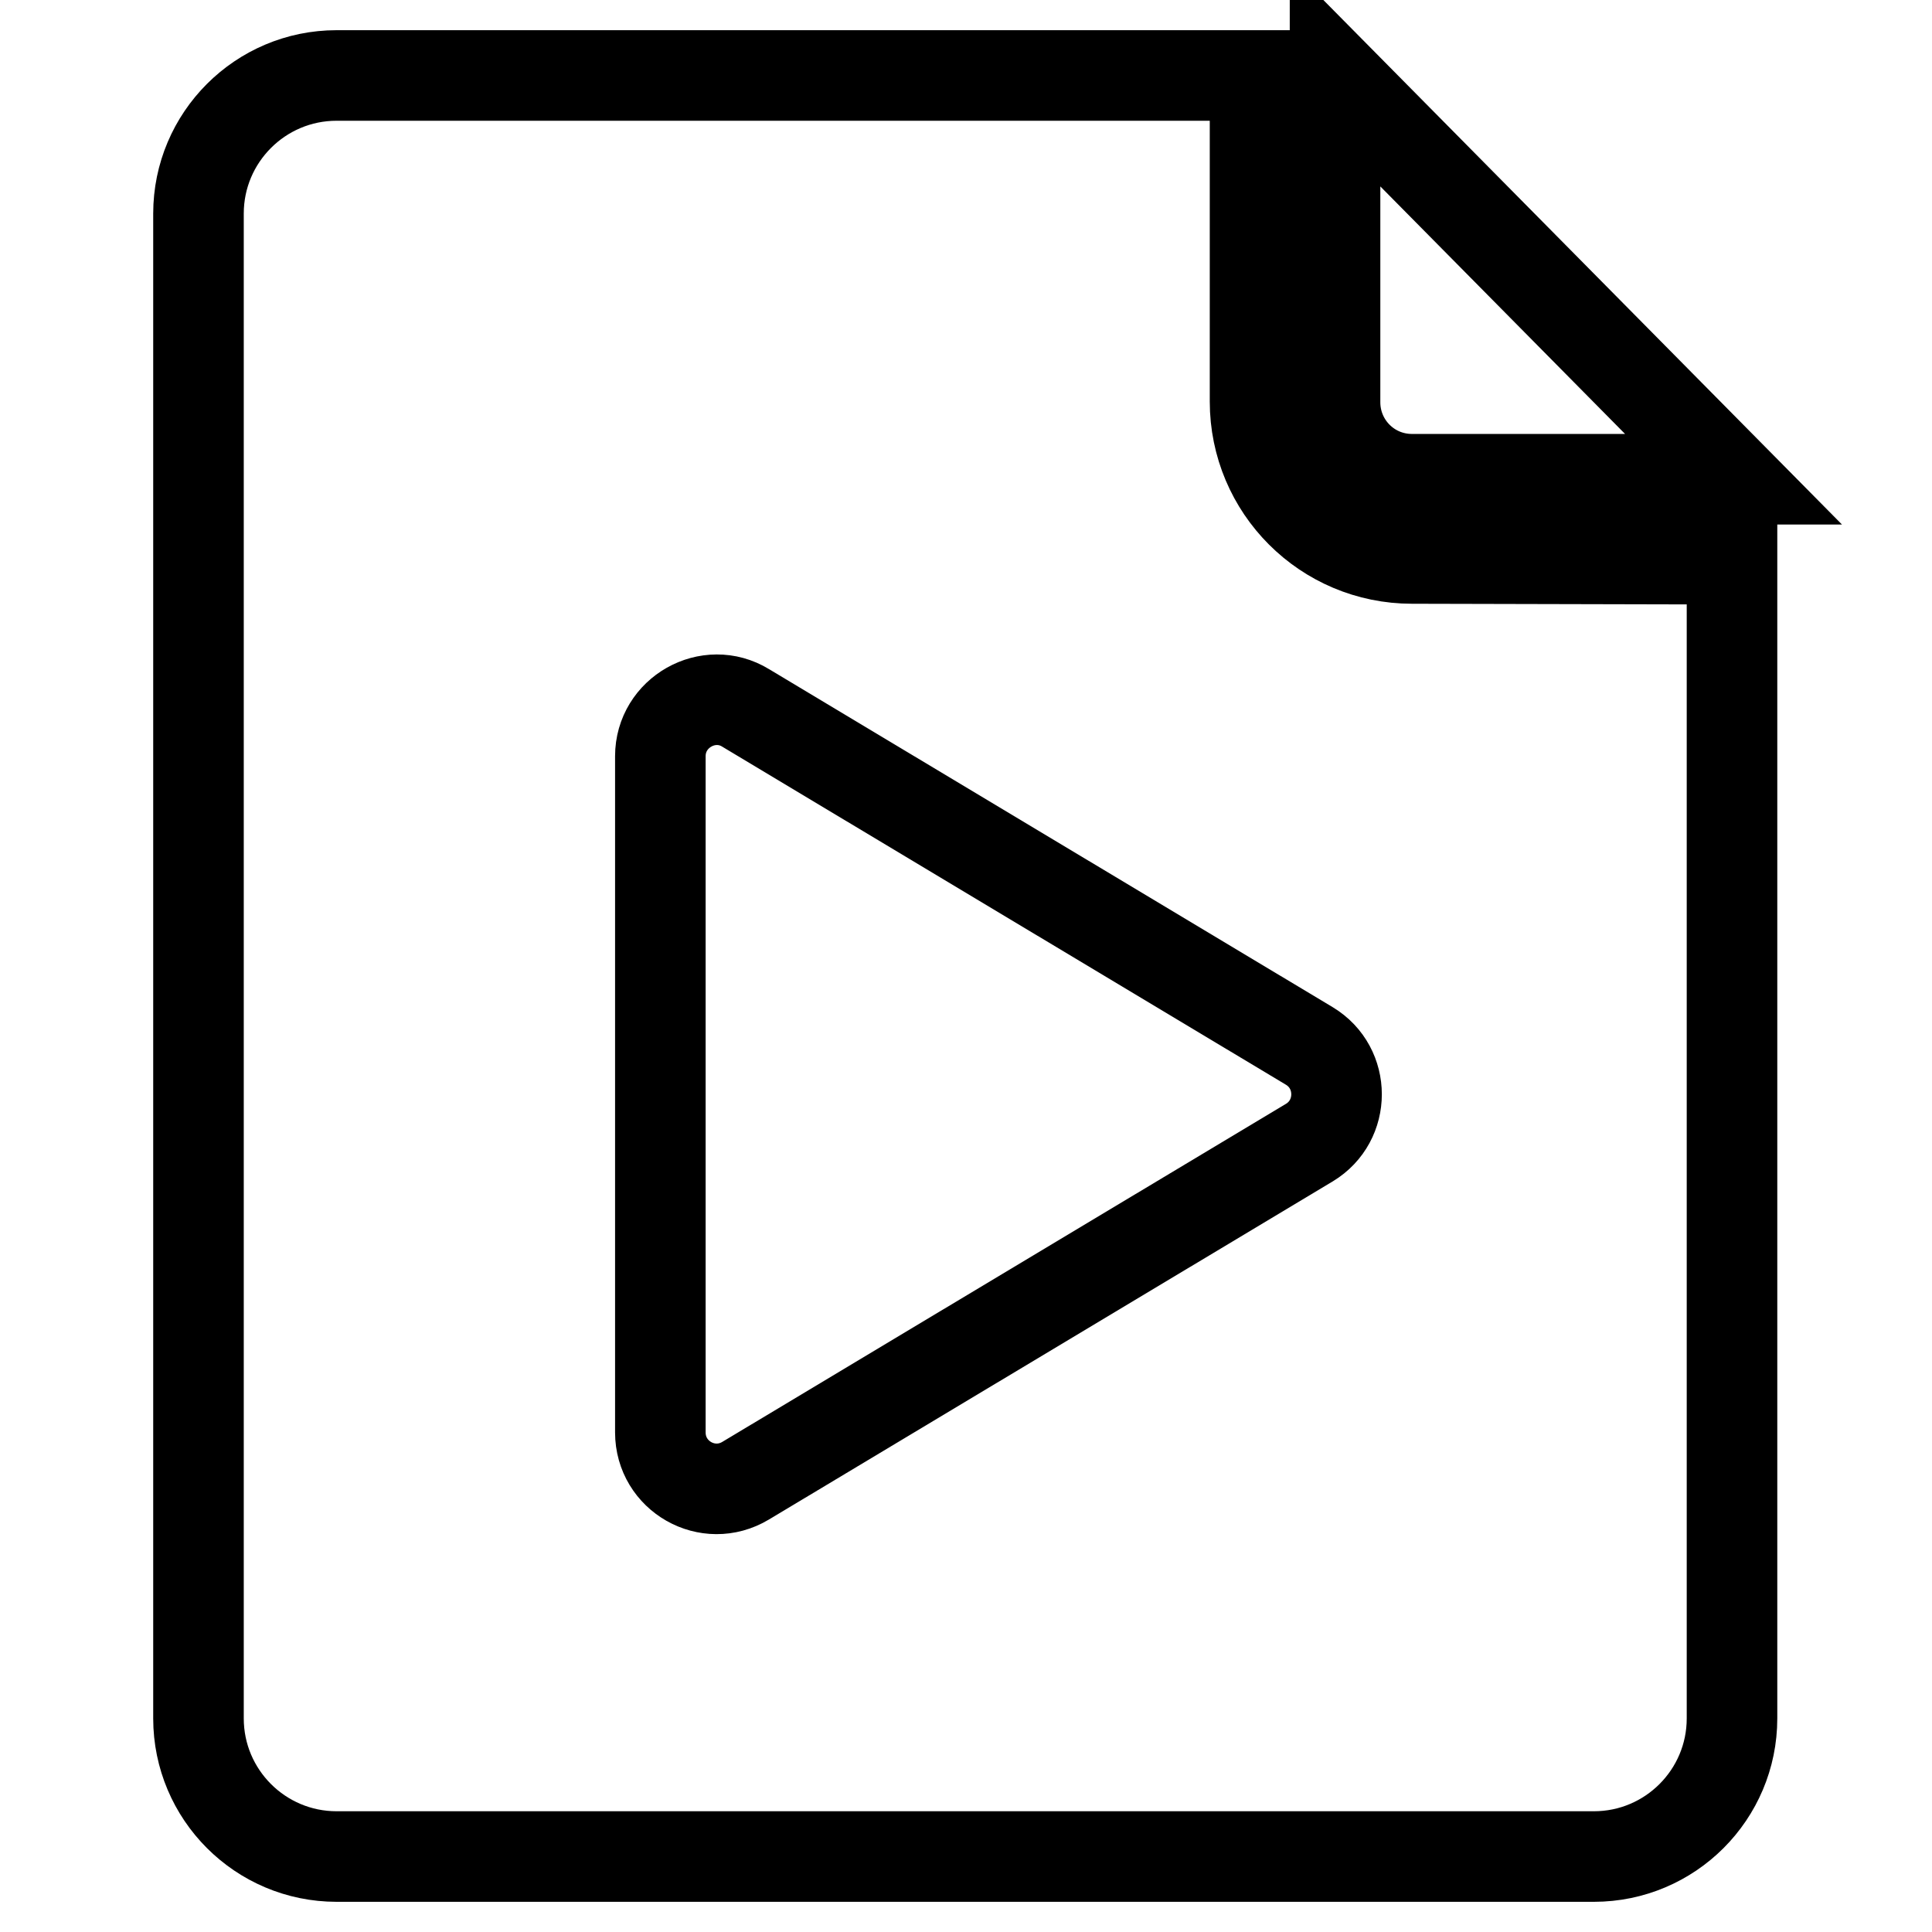
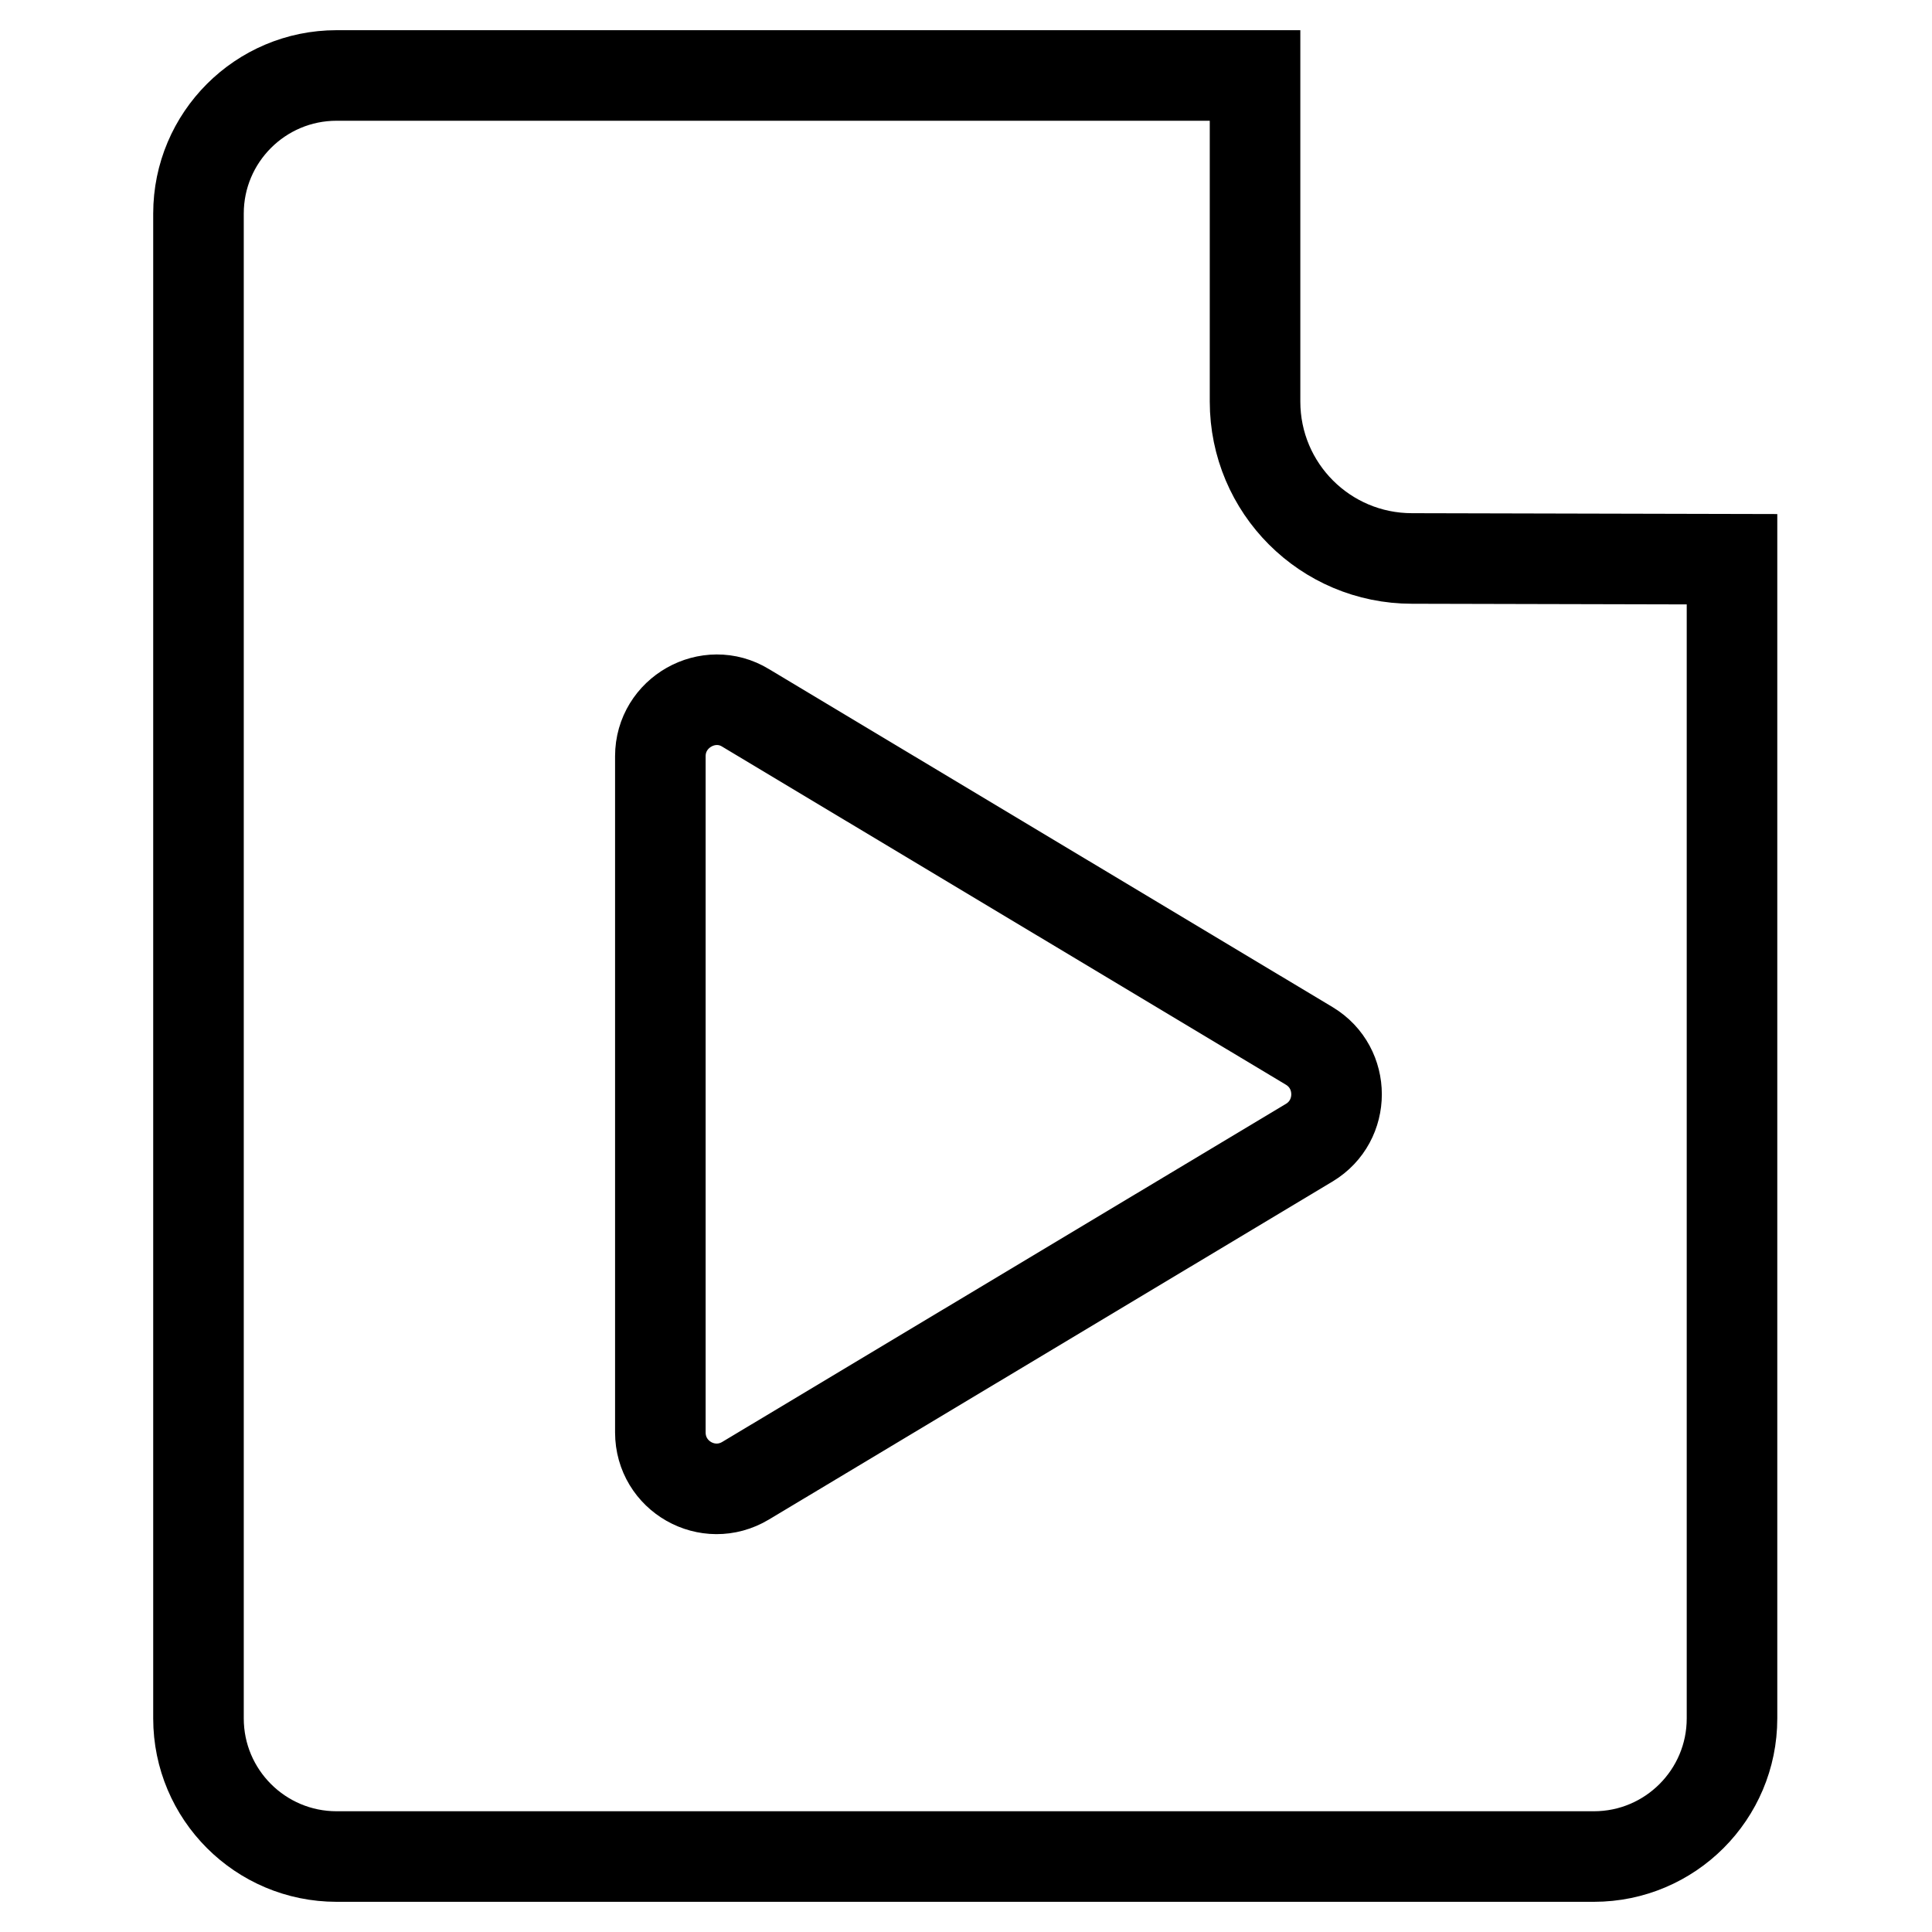
<svg xmlns="http://www.w3.org/2000/svg" version="1.1" x="0px" y="0px" viewBox="0 0 256 256" enable-background="new 0 0 256 256" xml:space="preserve">
  <g>
-     <path stroke-width="12" fill-opacity="0" stroke="#000000" d="M176.9,10.1v43.2c0,5.6,4.5,10.2,10.2,10.2h42.6L176.9,10.1z" />
    <path stroke-width="12" fill-opacity="0" stroke="#000000" d="M187.1,74c-11.5,0-20.8-9.3-20.8-20.8V10H44.6c-10.1,0-18.3,8.2-18.3,18.3v199.4c0,10.1,8.2,18.3,18.3,18.3 h166.6c10.1,0,18.3-8.2,18.3-18.3V74.1L187.1,74L187.1,74z M173.5,151.4l-74.7,44.8c-5,3-11.3-0.6-11.3-6.4v-89.6 c0-5.8,6.4-9.4,11.3-6.4l74.7,44.8C178.3,141.5,178.3,148.5,173.5,151.4L173.5,151.4z" />
  </g>
</svg>